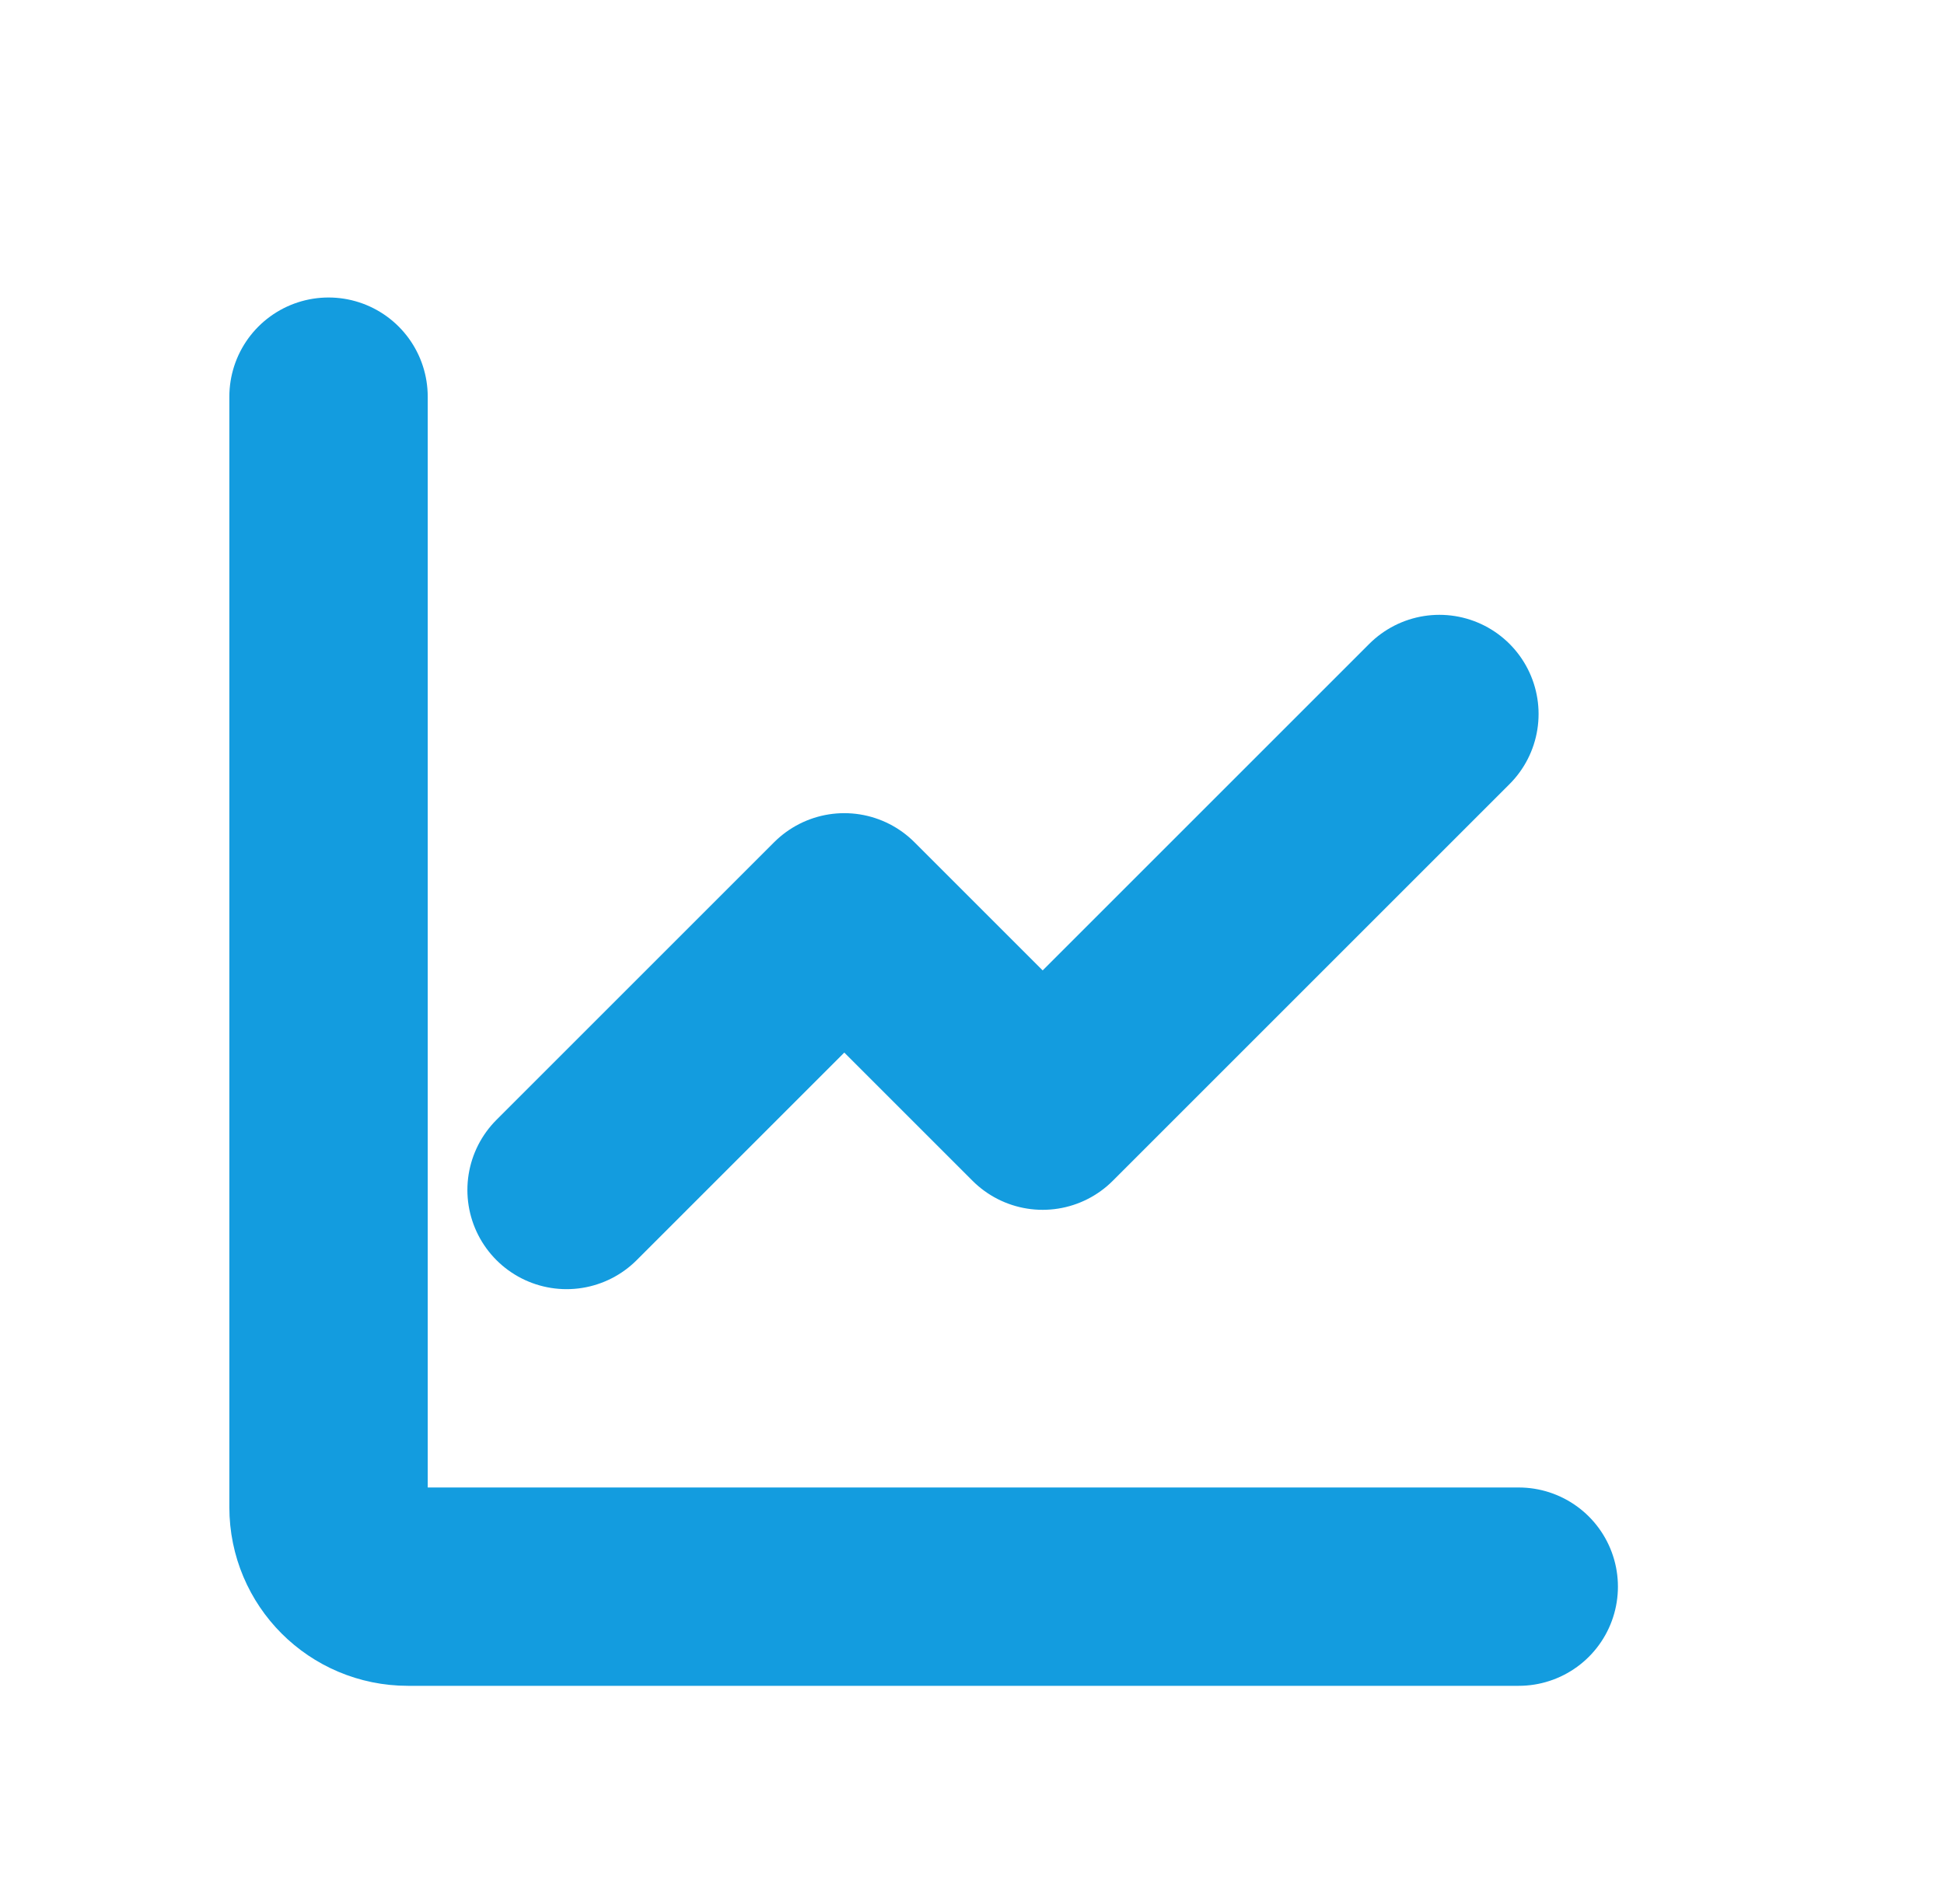
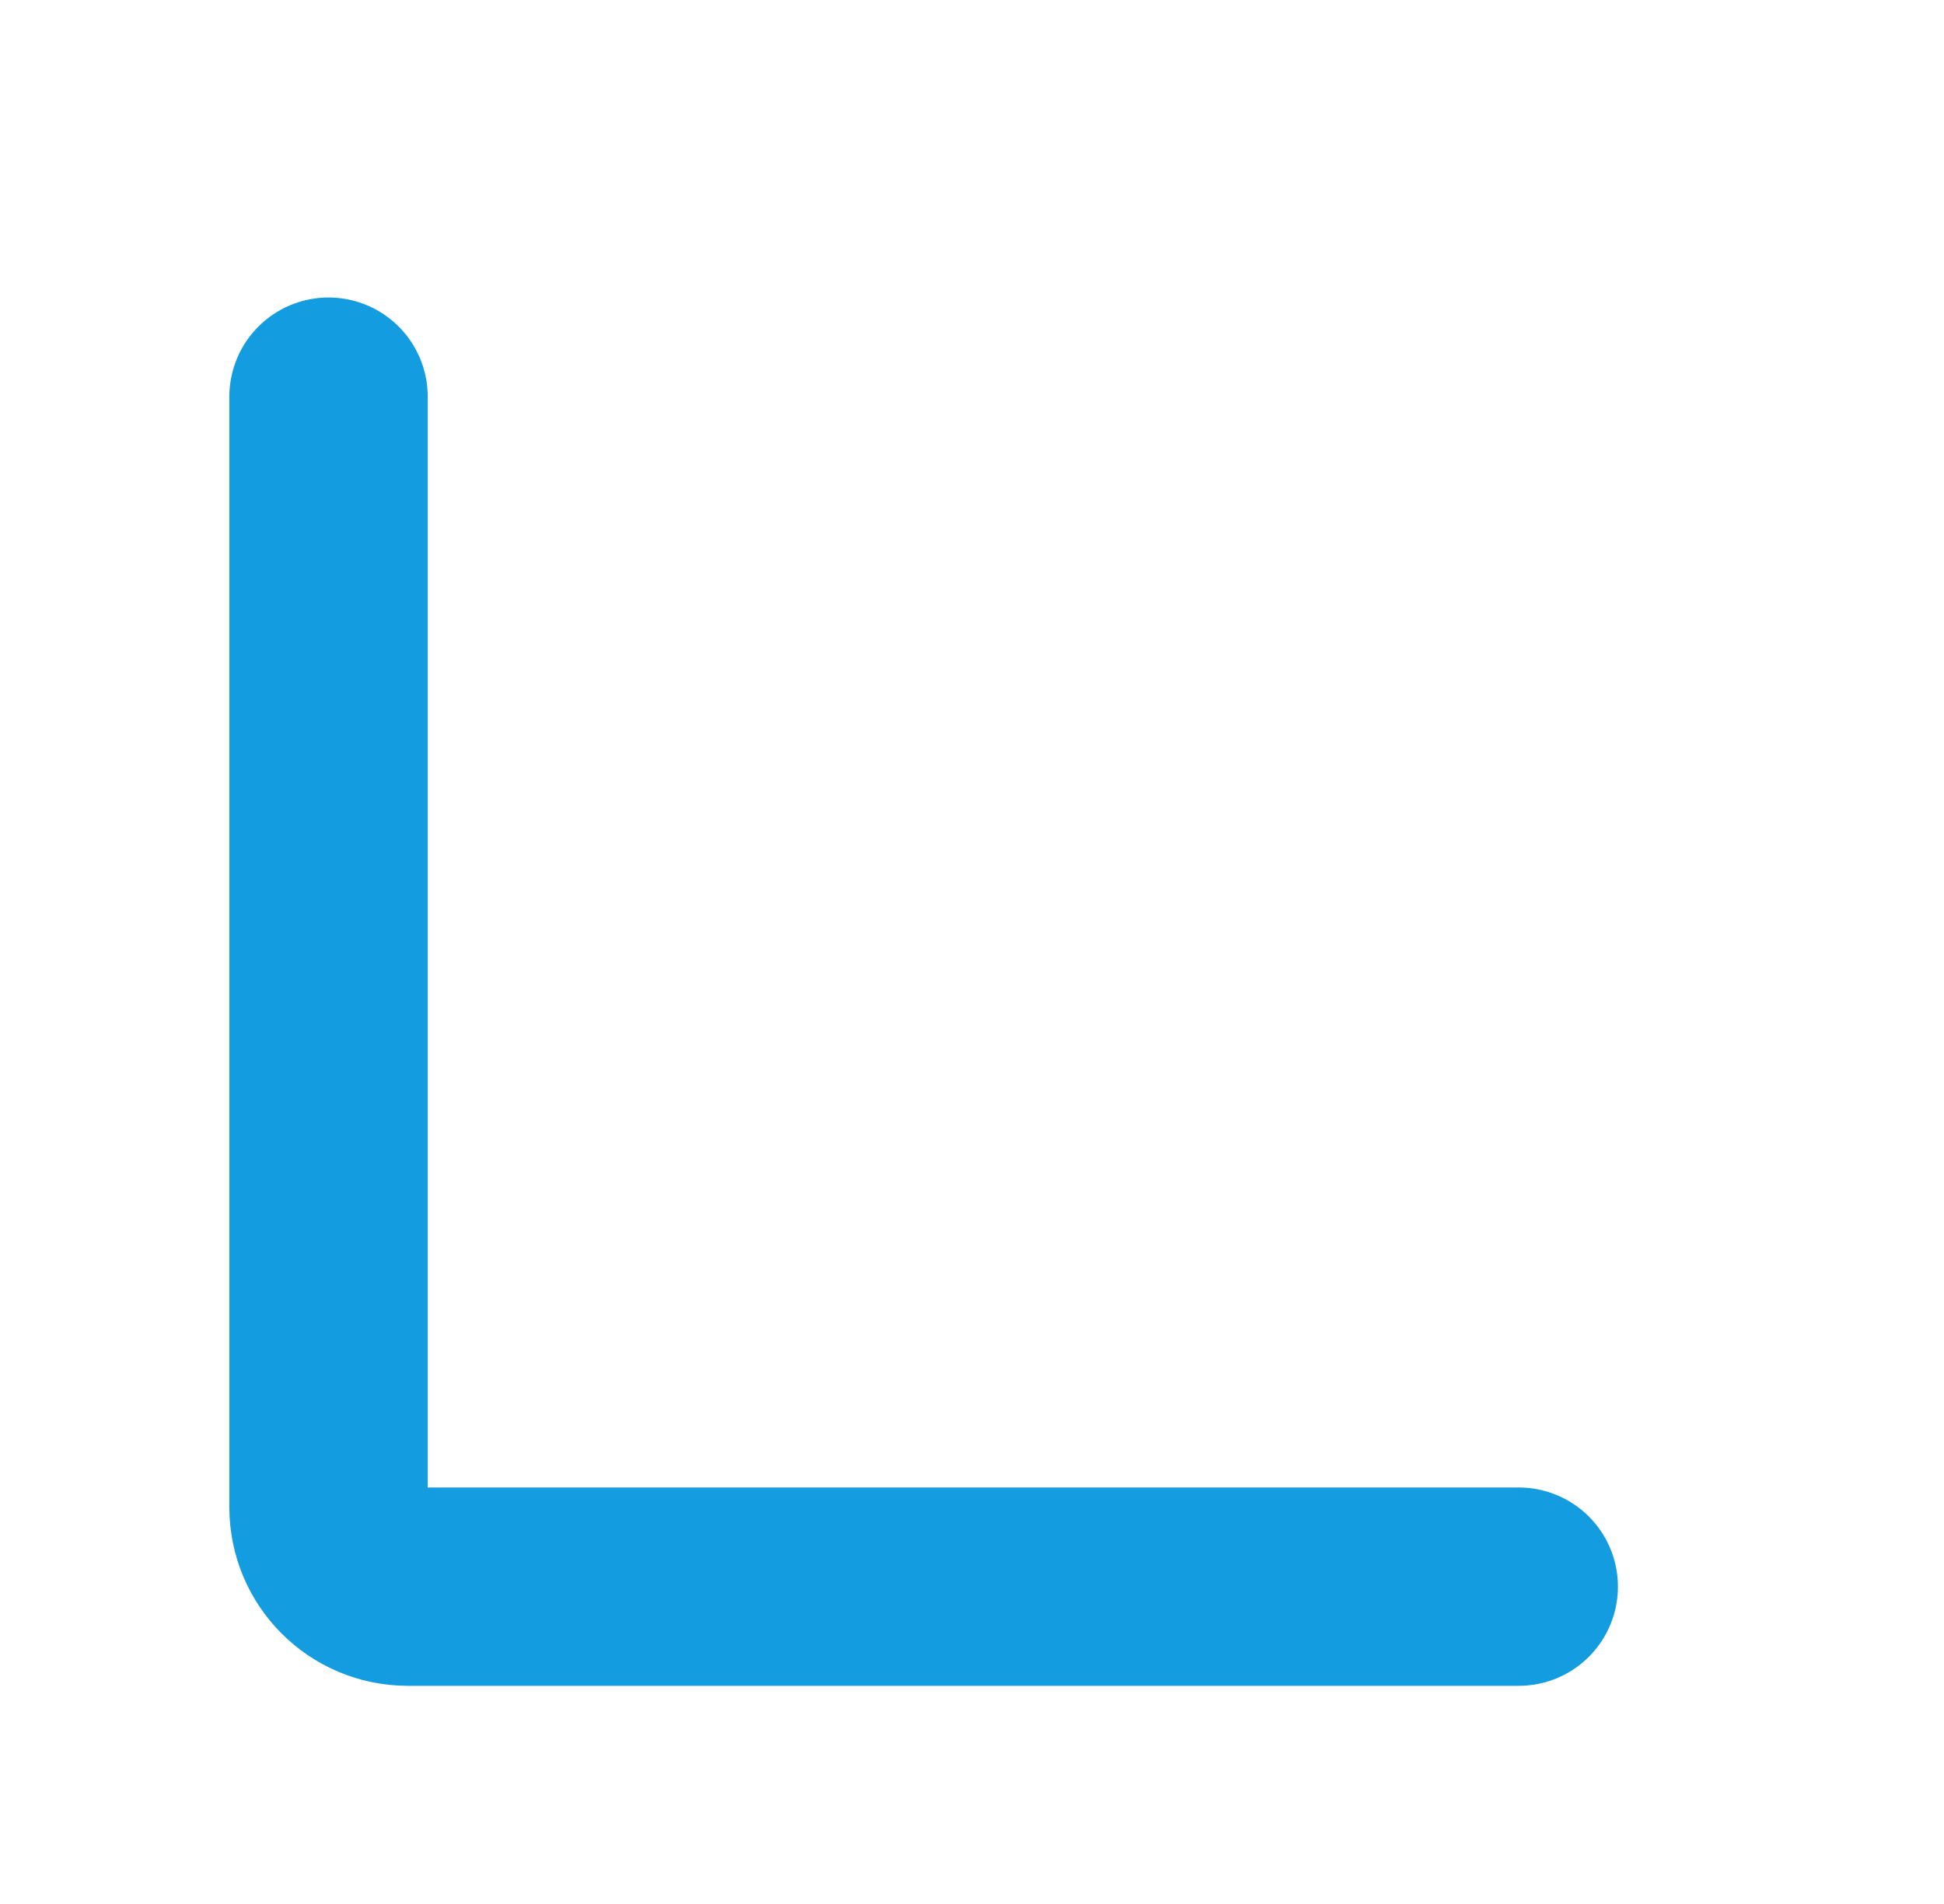
<svg xmlns="http://www.w3.org/2000/svg" width="49" height="48" viewBox="0 0 49 48" fill="none">
  <path d="M8.281 10V38C8.281 39.105 9.176 40 10.281 40H38.281" stroke="#139CDF" stroke-width="5" stroke-linecap="round" stroke-linejoin="round" />
-   <path d="M36.281 18L26.281 28L21.281 23L14.281 30" stroke="#139CDF" stroke-width="5" stroke-linecap="round" stroke-linejoin="round" />
</svg>